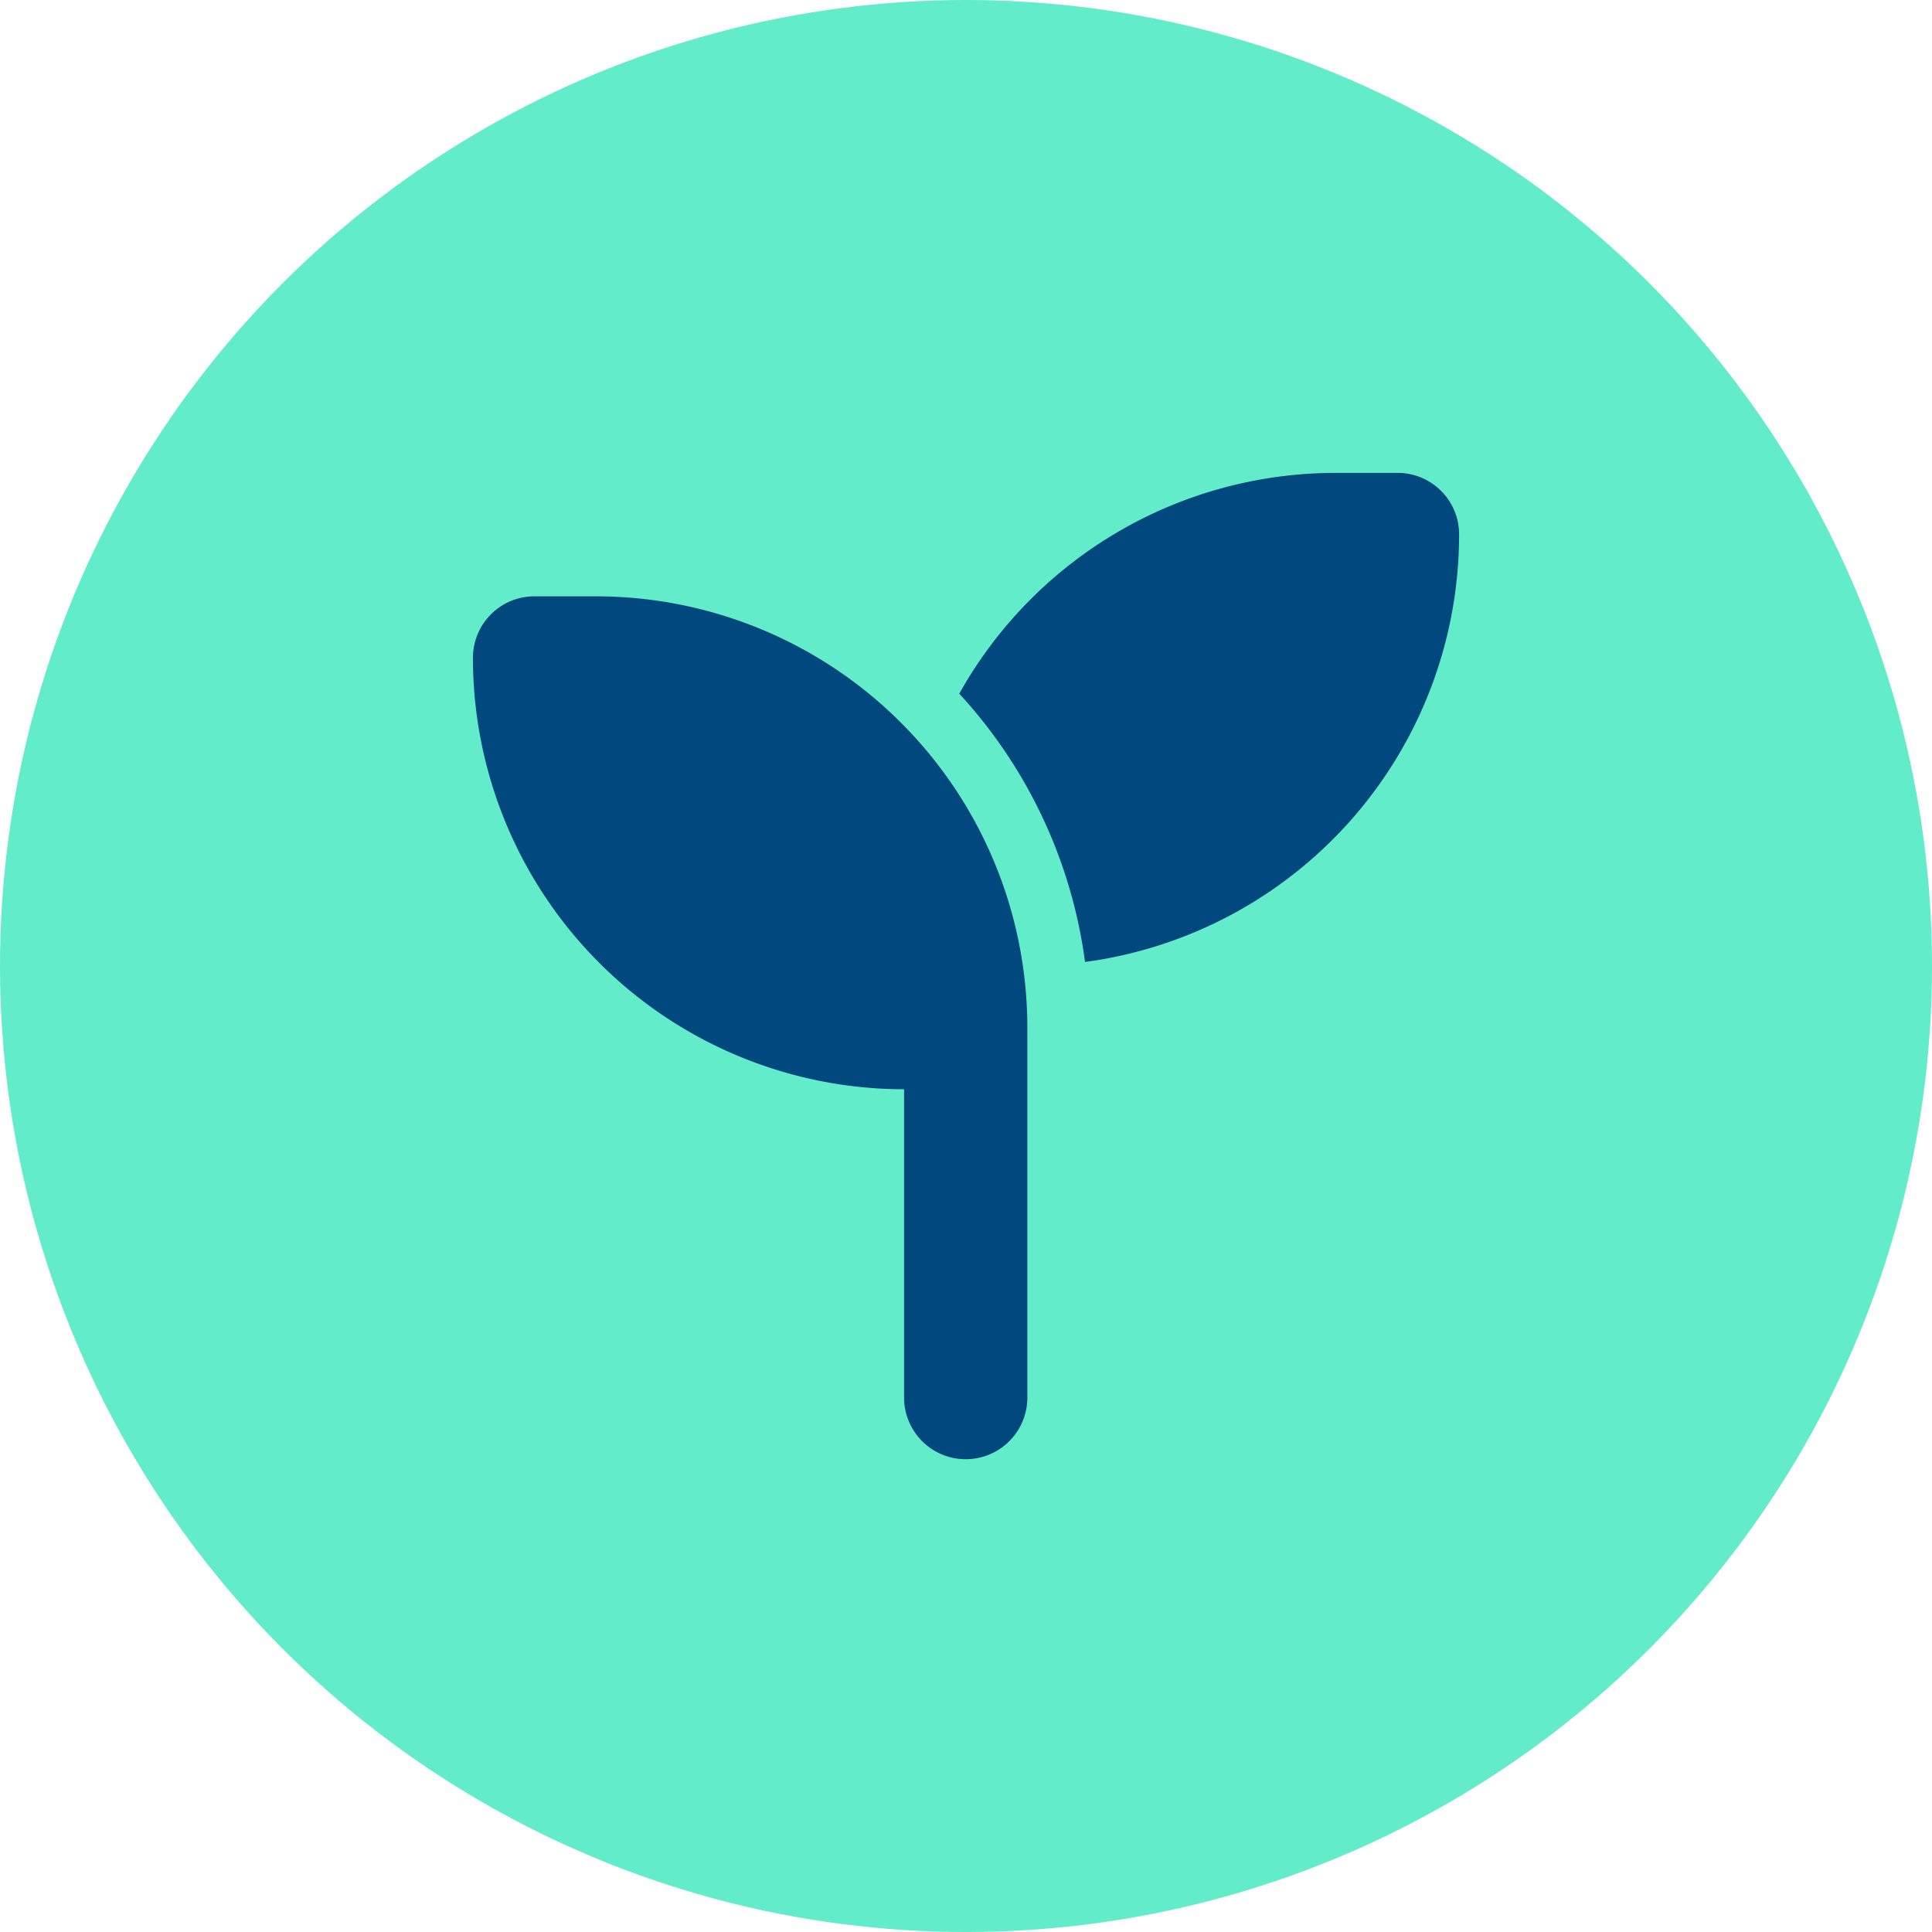
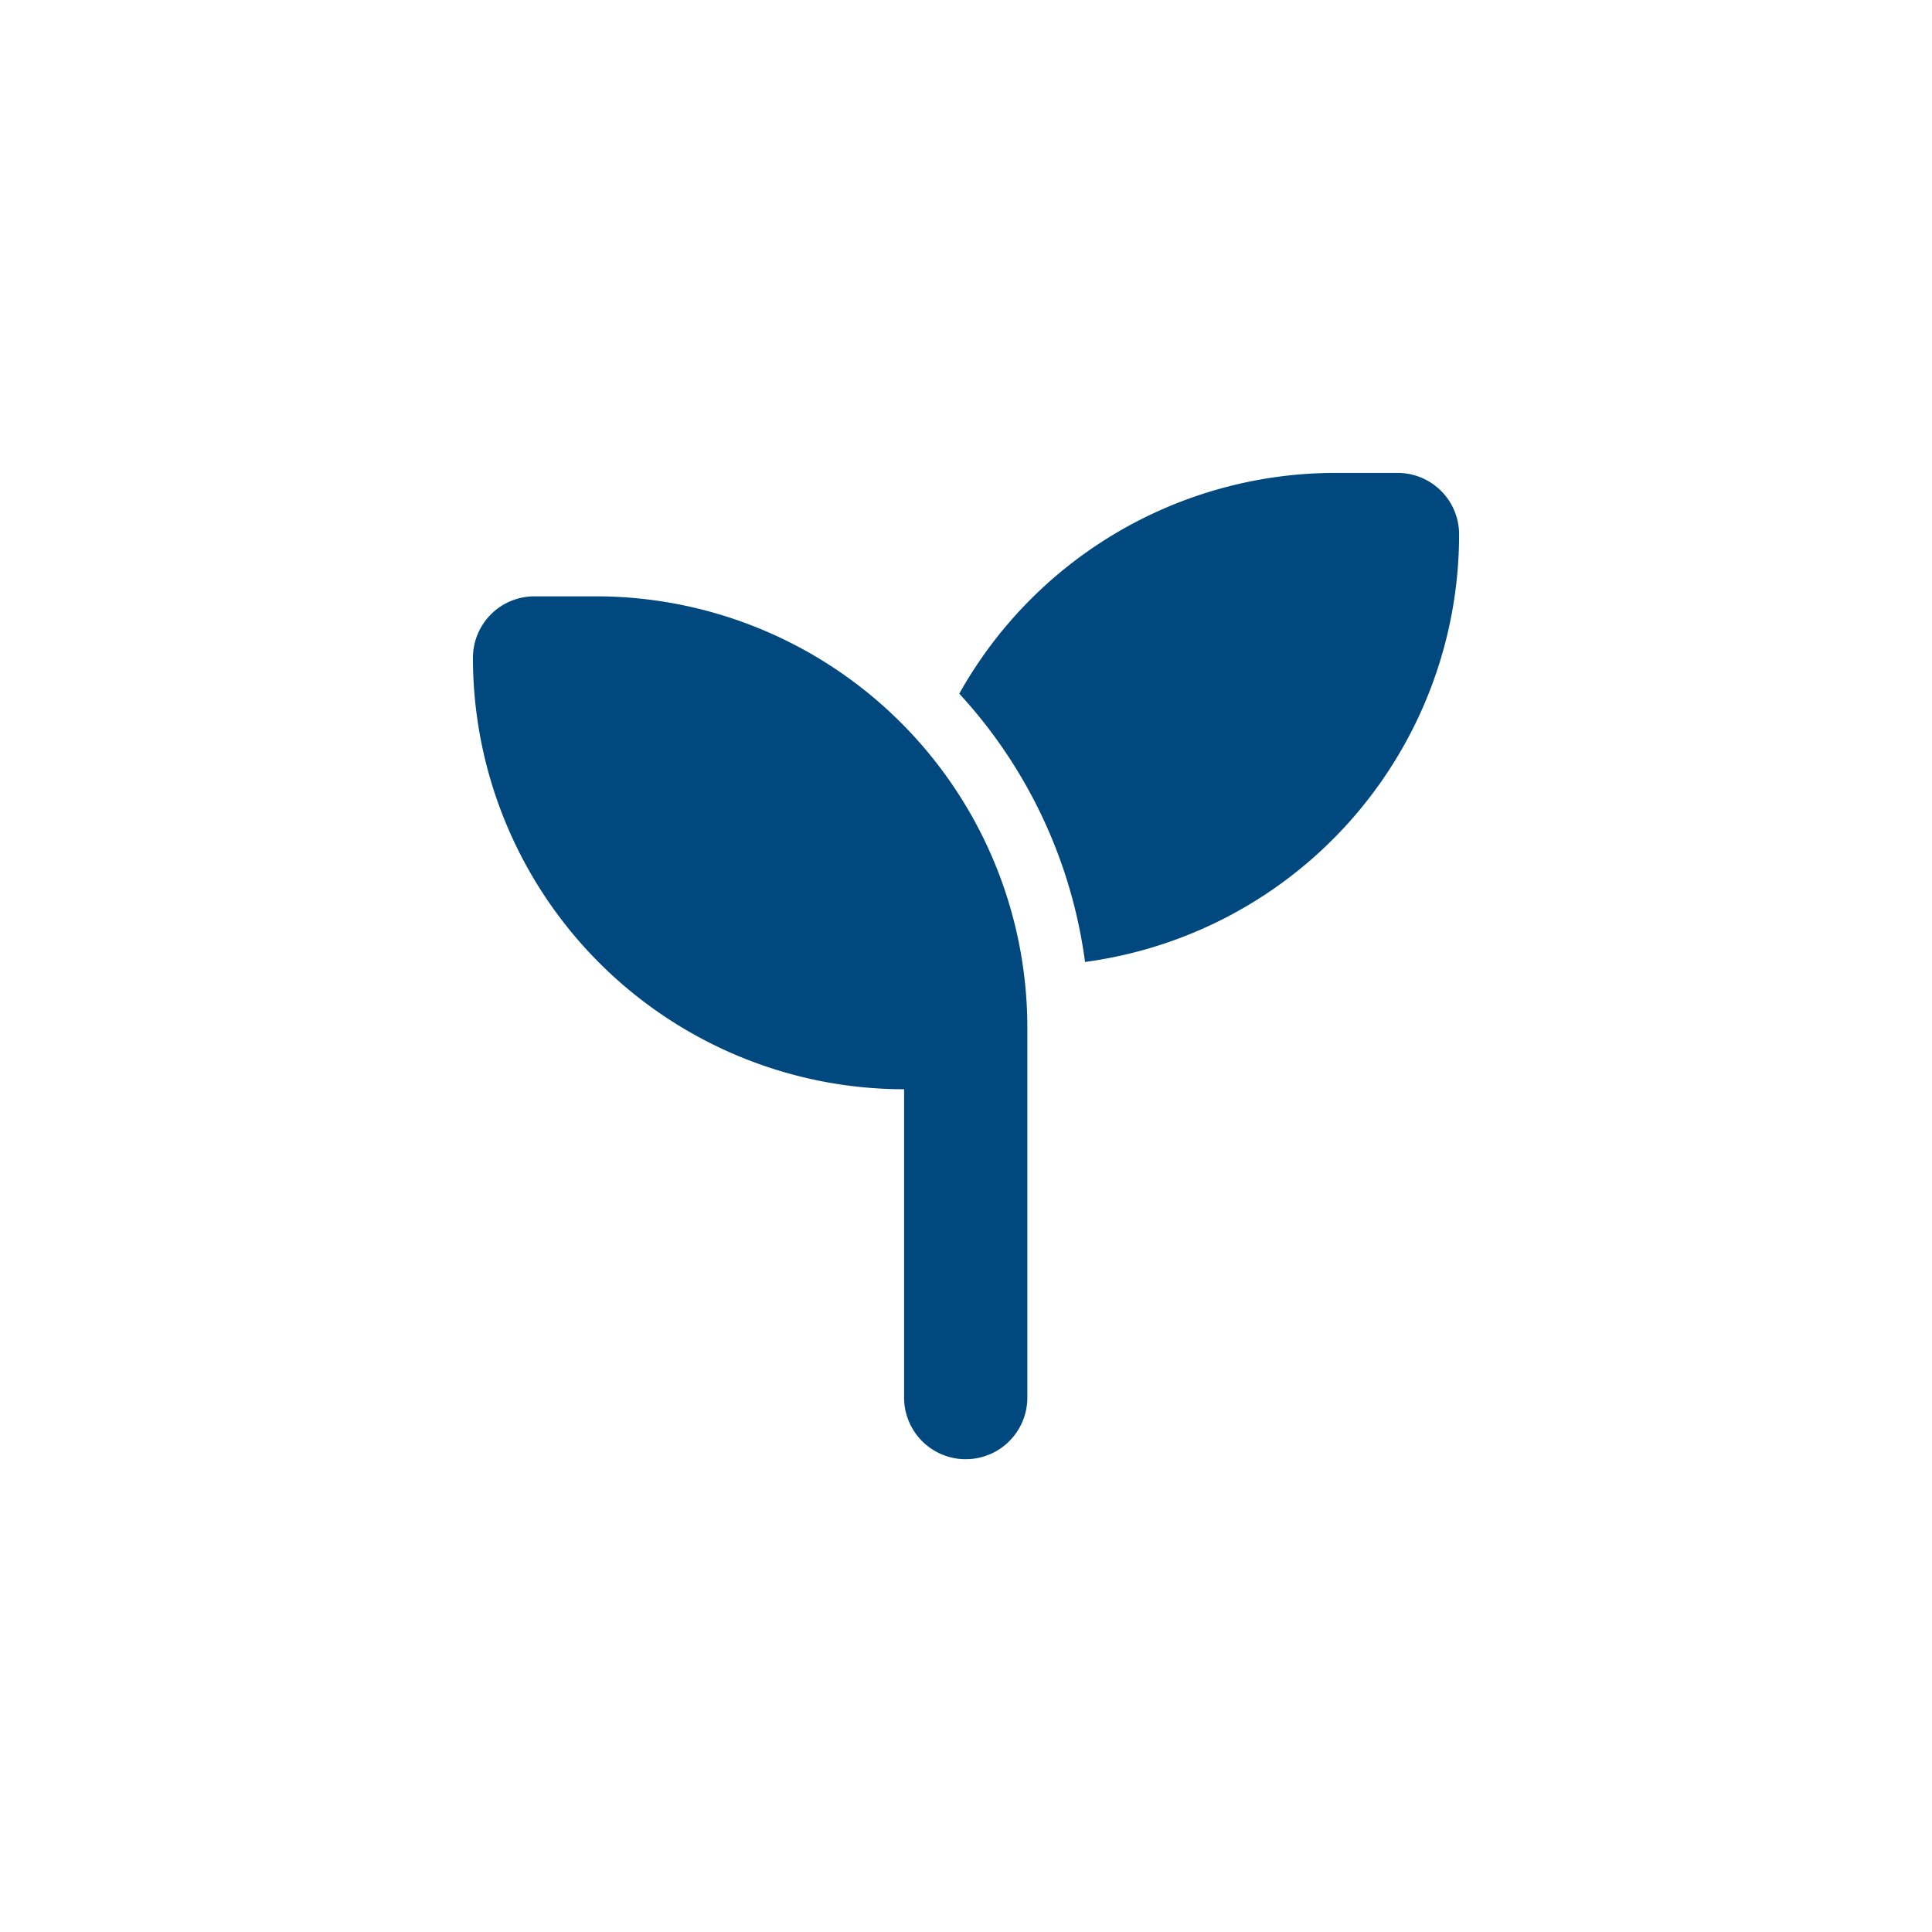
<svg xmlns="http://www.w3.org/2000/svg" width="44" height="44" viewBox="0 0 44 44">
  <g id="ICON_FIORE_VERDE" data-name="ICON FIORE VERDE" transform="translate(-139 -2988.506)">
-     <circle id="Ellipse_6" data-name="Ellipse 6" cx="22" cy="22" r="22" transform="translate(139 2988.506)" fill="#62ecca" />
    <path id="seedling-solid" d="M22.459,1.4a9.825,9.825,0,0,1-8.519,9.738,11.192,11.192,0,0,0-2.864-6.11A9.821,9.821,0,0,1,19.652,0h1.4A1.4,1.4,0,0,1,22.459,1.4ZM0,4.211a1.4,1.4,0,0,1,1.4-1.4h1.4a9.826,9.826,0,0,1,9.826,9.826v8.422a1.4,1.4,0,0,1-2.807,0V14.037A9.826,9.826,0,0,1,0,4.211Z" transform="translate(149.771 2999.276)" fill="#00487d" />
  </g>
</svg>